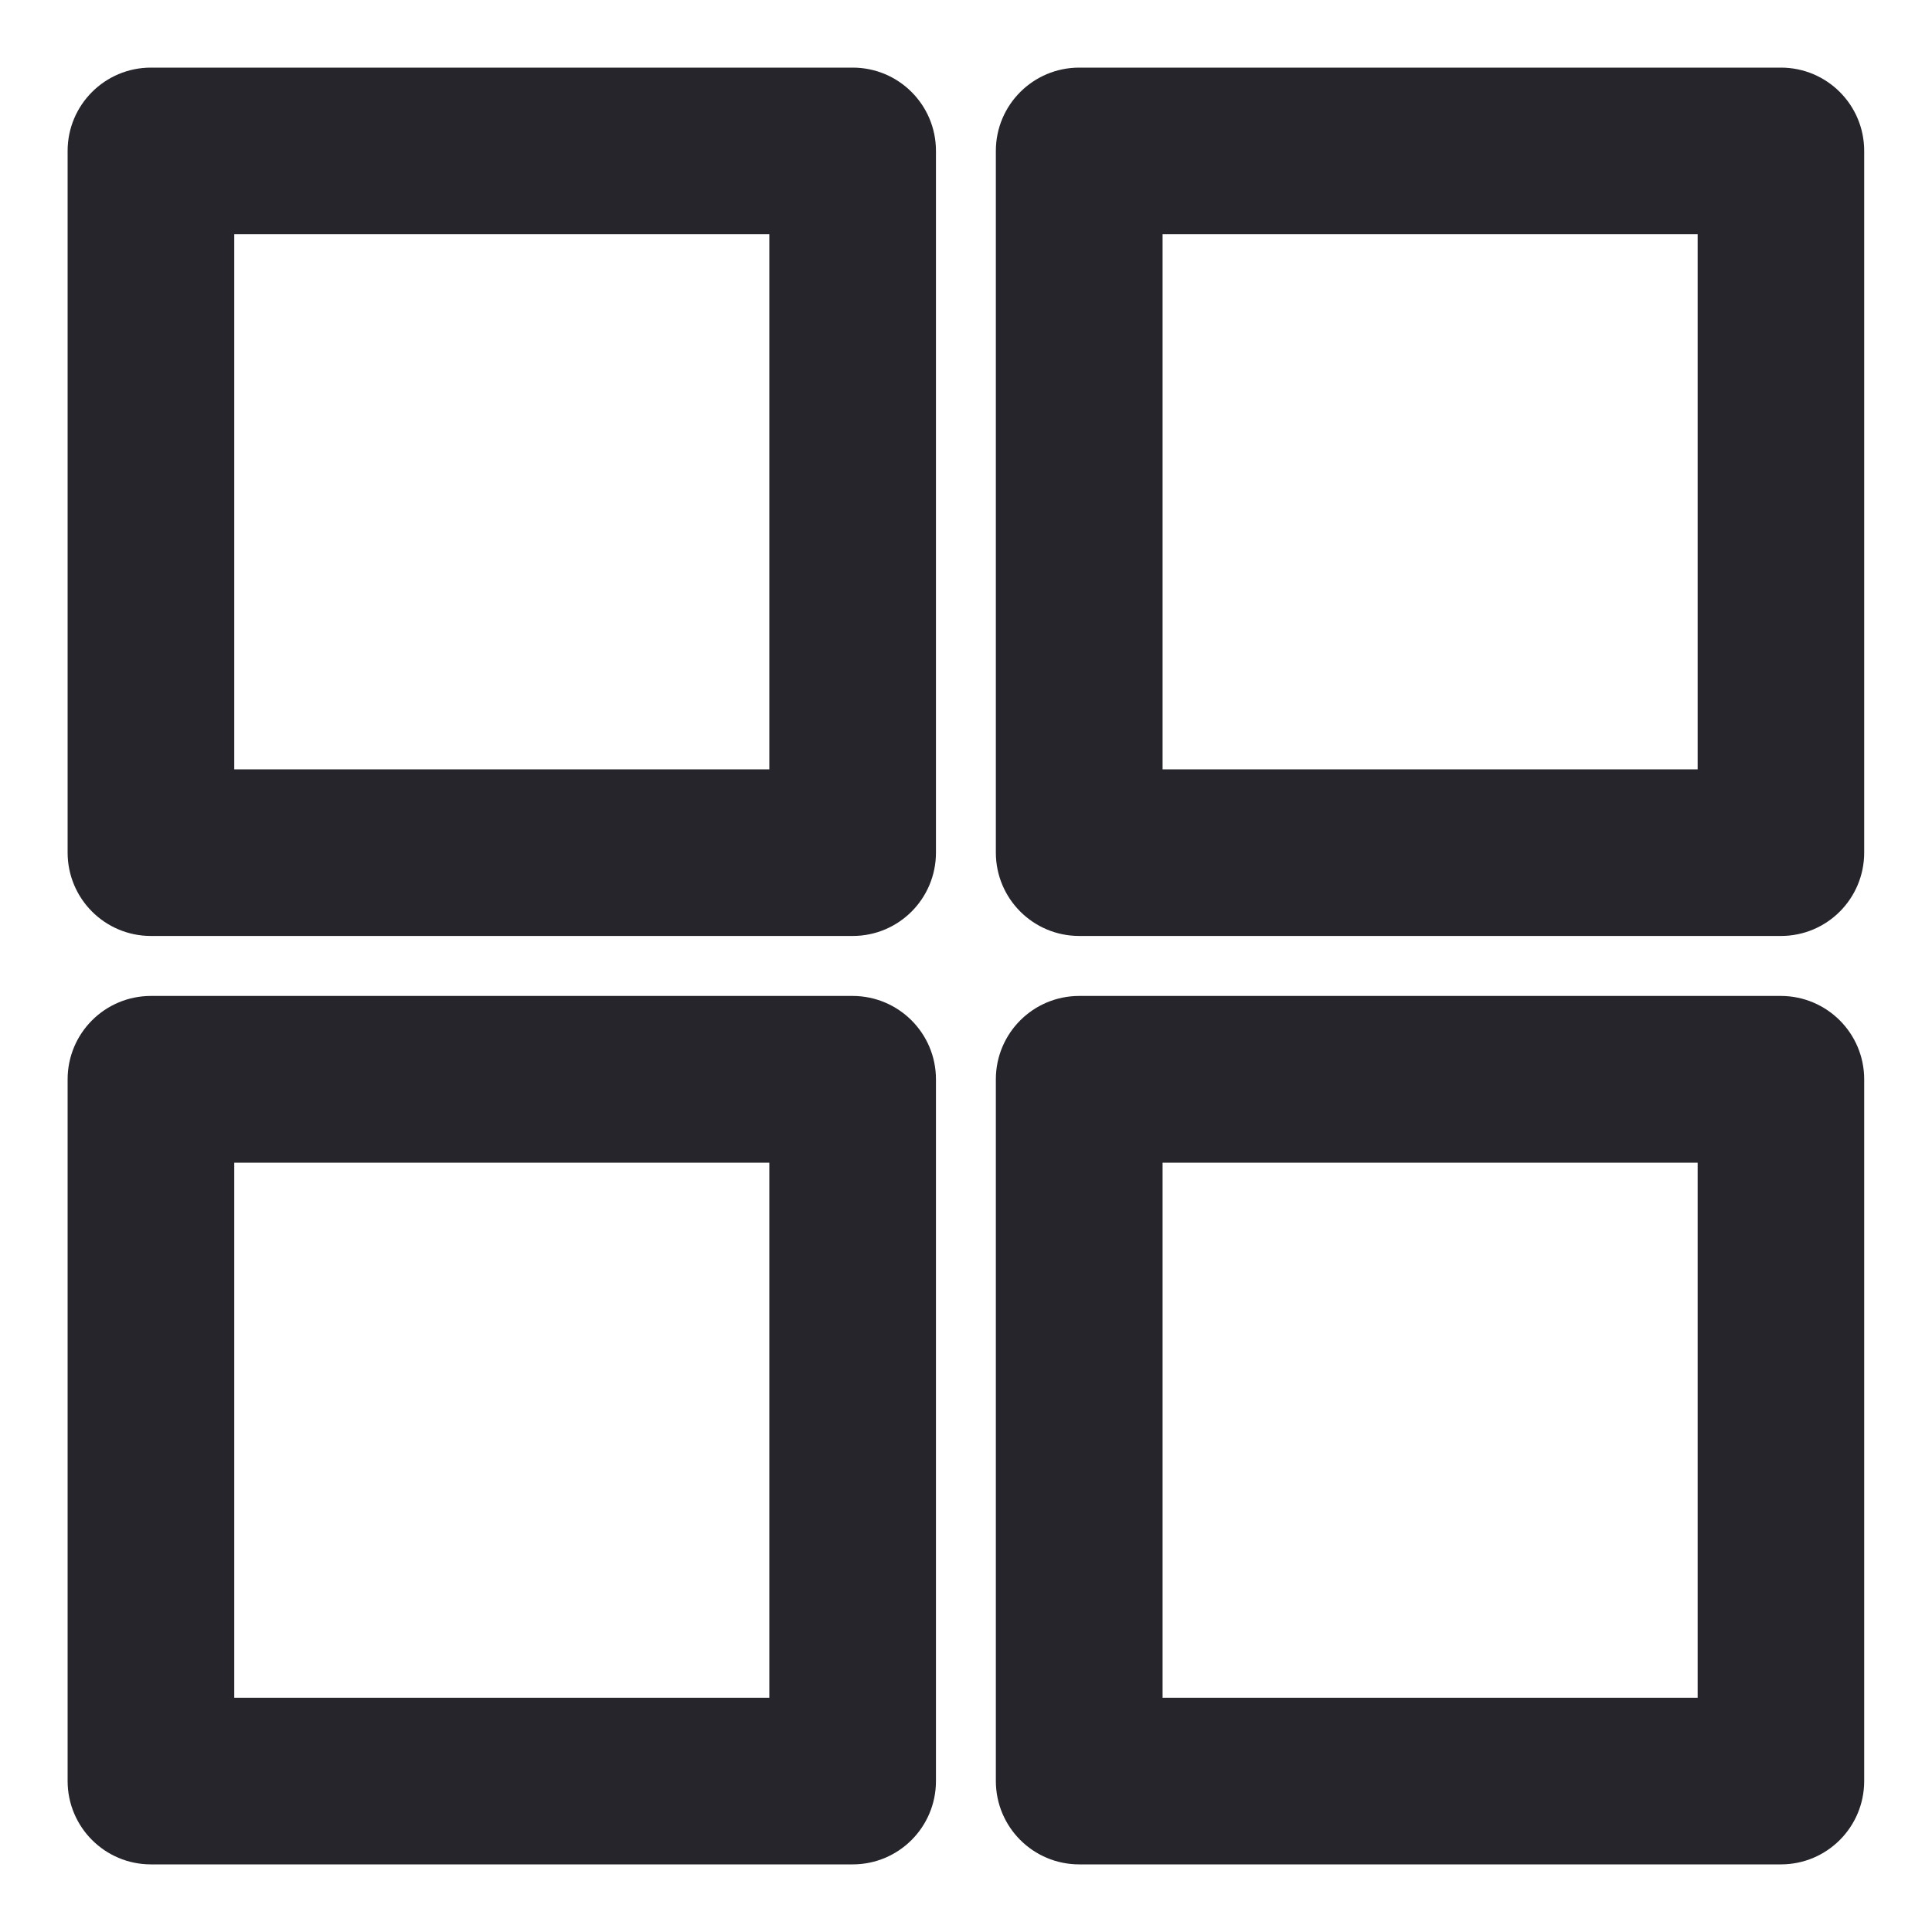
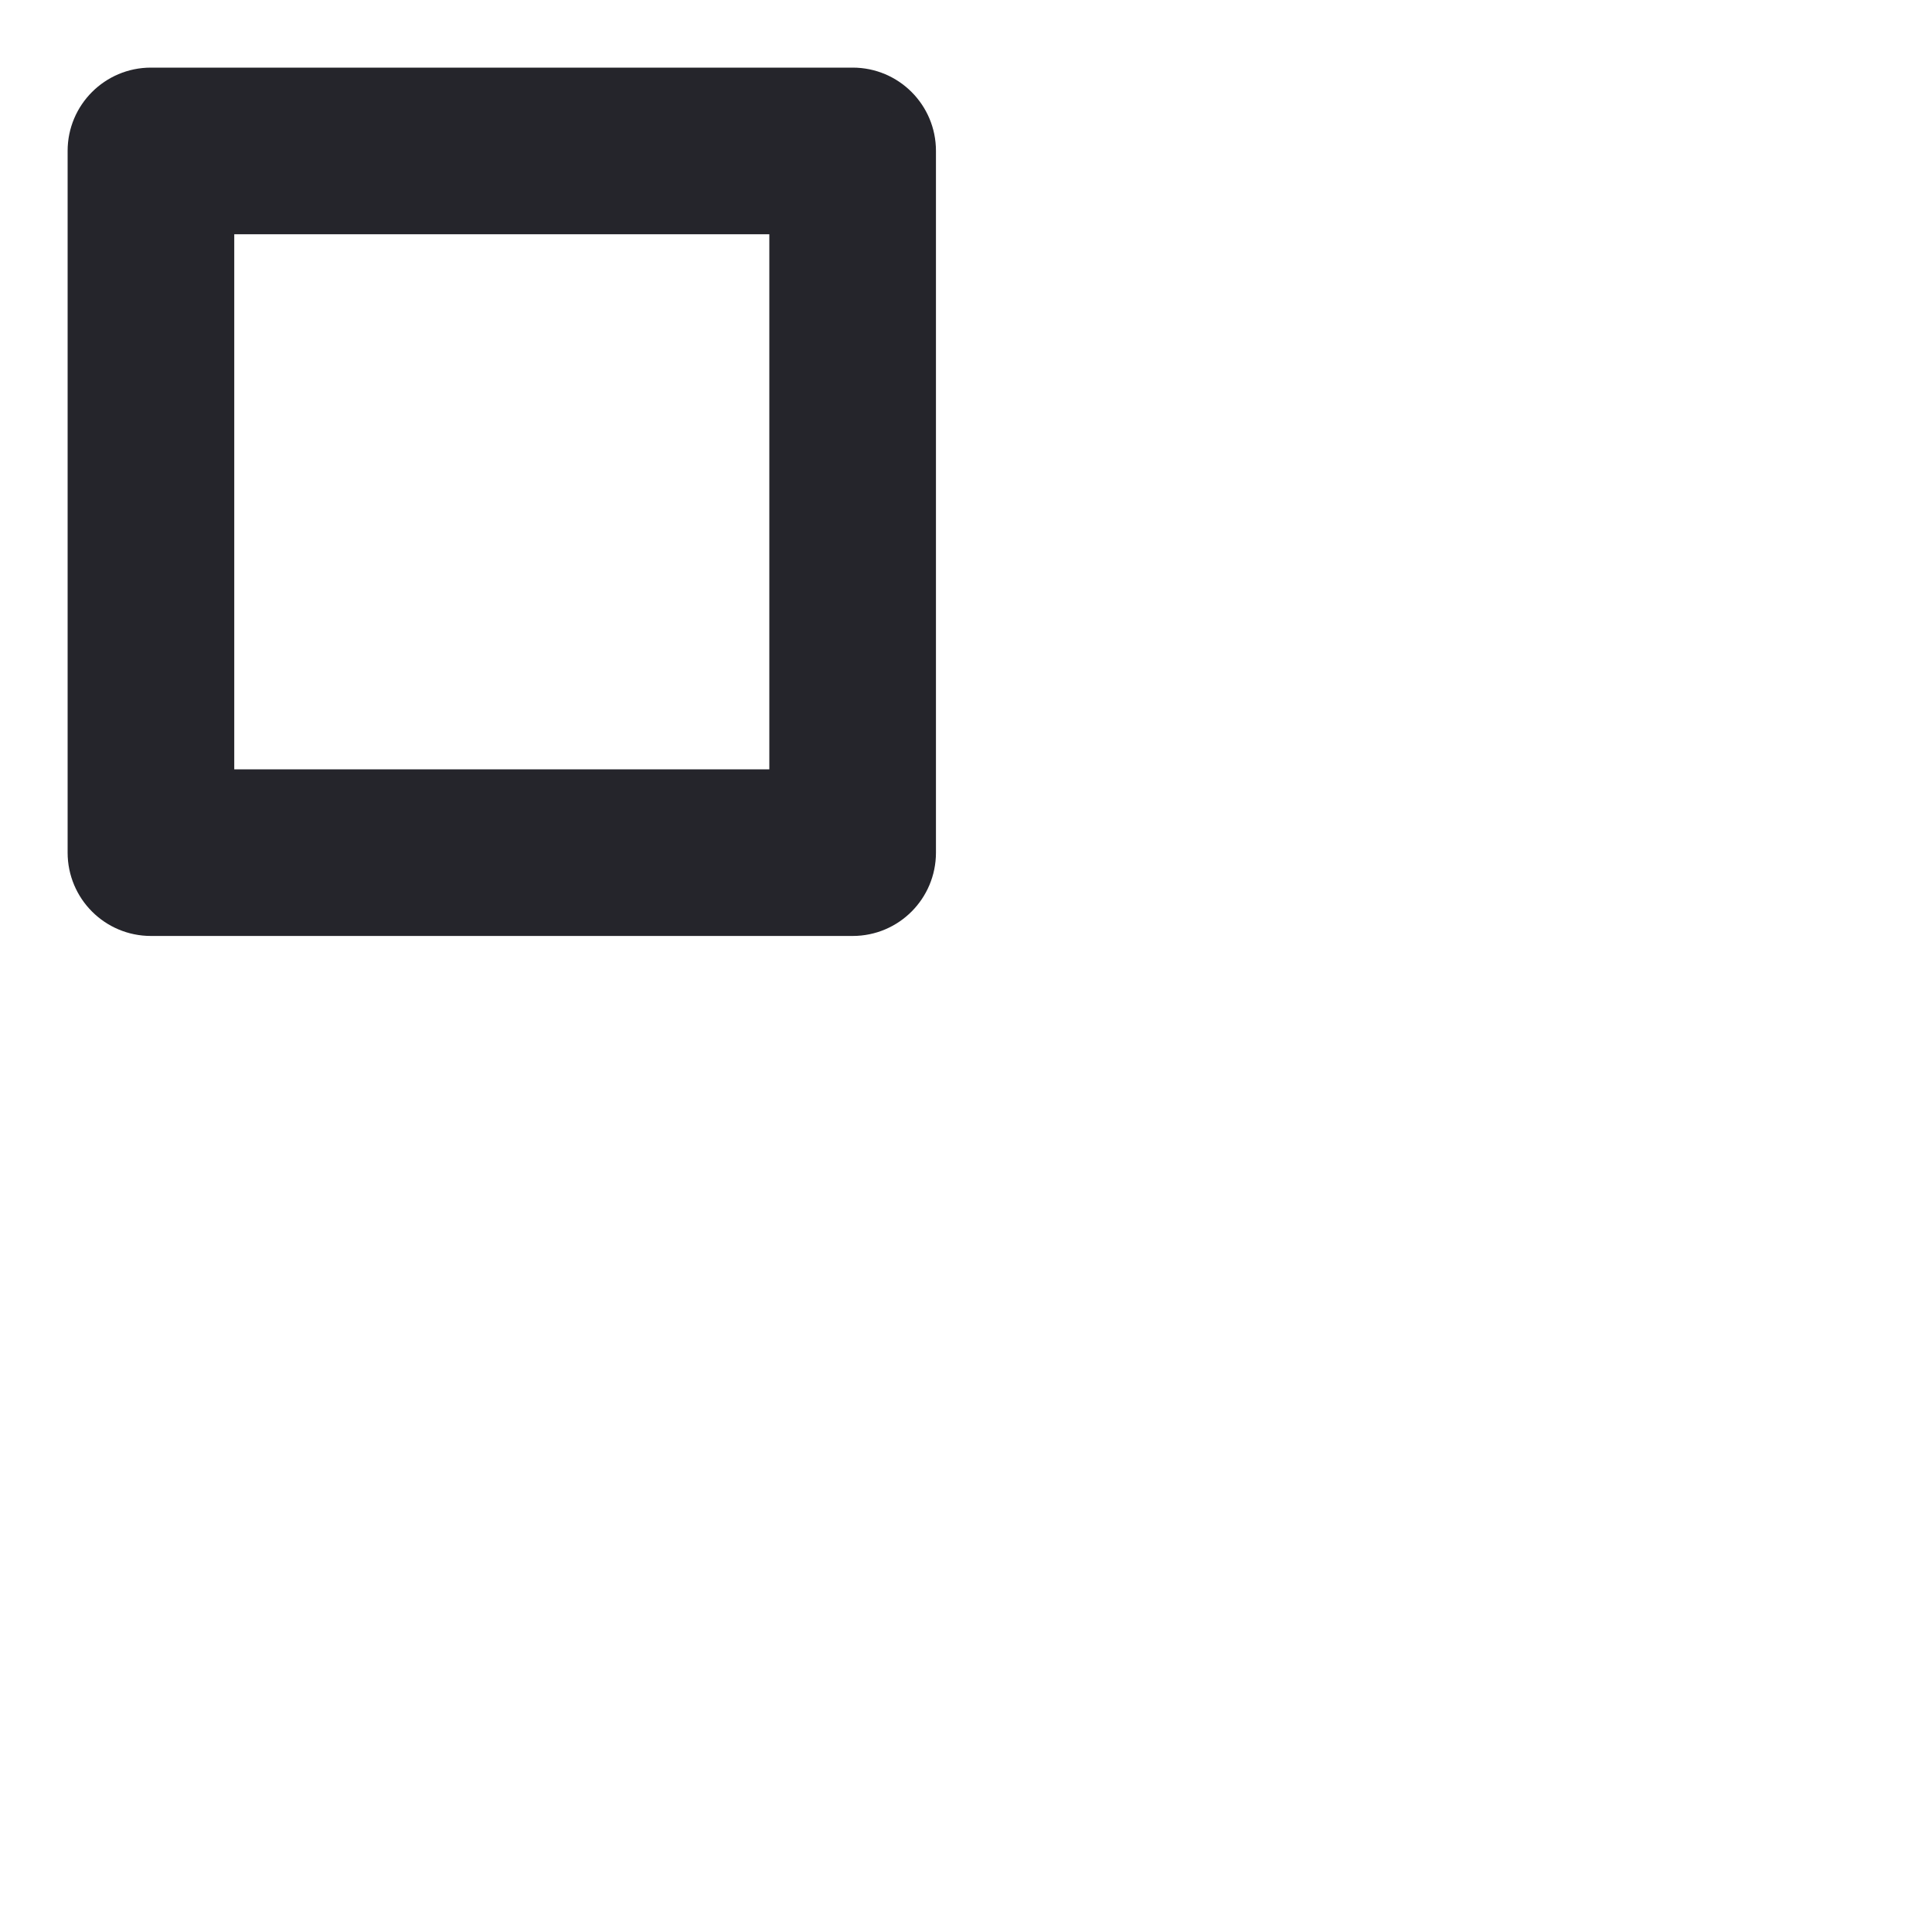
<svg xmlns="http://www.w3.org/2000/svg" width="20" height="20" viewBox="0 0 20 20" fill="none">
  <path d="M8.827 0.85C9.221 0.85 9.539 1.169 9.539 1.562V8.826C9.539 9.22 9.221 9.539 8.827 9.539H1.562C1.169 9.539 0.85 9.22 0.85 8.826V1.562C0.85 1.169 1.169 0.85 1.562 0.85H8.827ZM2.275 8.114H8.114V2.275H2.275V8.114Z" fill="#25252B" stroke="#25252B" stroke-width="0.3" />
-   <path d="M18.436 0.85C18.83 0.85 19.148 1.169 19.148 1.562V8.826C19.148 9.22 18.83 9.539 18.436 9.539H11.172C10.778 9.539 10.459 9.22 10.459 8.826V1.562C10.459 1.169 10.778 0.85 11.172 0.85H18.436ZM11.885 8.114H17.724V2.275H11.885V8.114Z" fill="#25252B" stroke="#25252B" stroke-width="0.3" />
-   <path d="M8.827 10.46C9.221 10.461 9.539 10.78 9.539 11.173V18.437C9.539 18.831 9.221 19.15 8.827 19.15H1.562C1.169 19.15 0.85 18.831 0.85 18.437V11.173C0.85 10.779 1.169 10.46 1.562 10.46H8.827ZM2.275 17.725H8.114V11.886H2.275V17.725Z" fill="#25252B" stroke="#25252B" stroke-width="0.3" />
-   <path d="M18.436 10.46C18.83 10.461 19.148 10.78 19.148 11.173V18.437C19.148 18.831 18.83 19.15 18.436 19.15H11.172C10.778 19.15 10.459 18.831 10.459 18.437V11.173C10.459 10.779 10.778 10.46 11.172 10.46H18.436ZM11.885 17.725H17.724V11.886H11.885V17.725Z" fill="#25252B" stroke="#25252B" stroke-width="0.3" />
</svg>